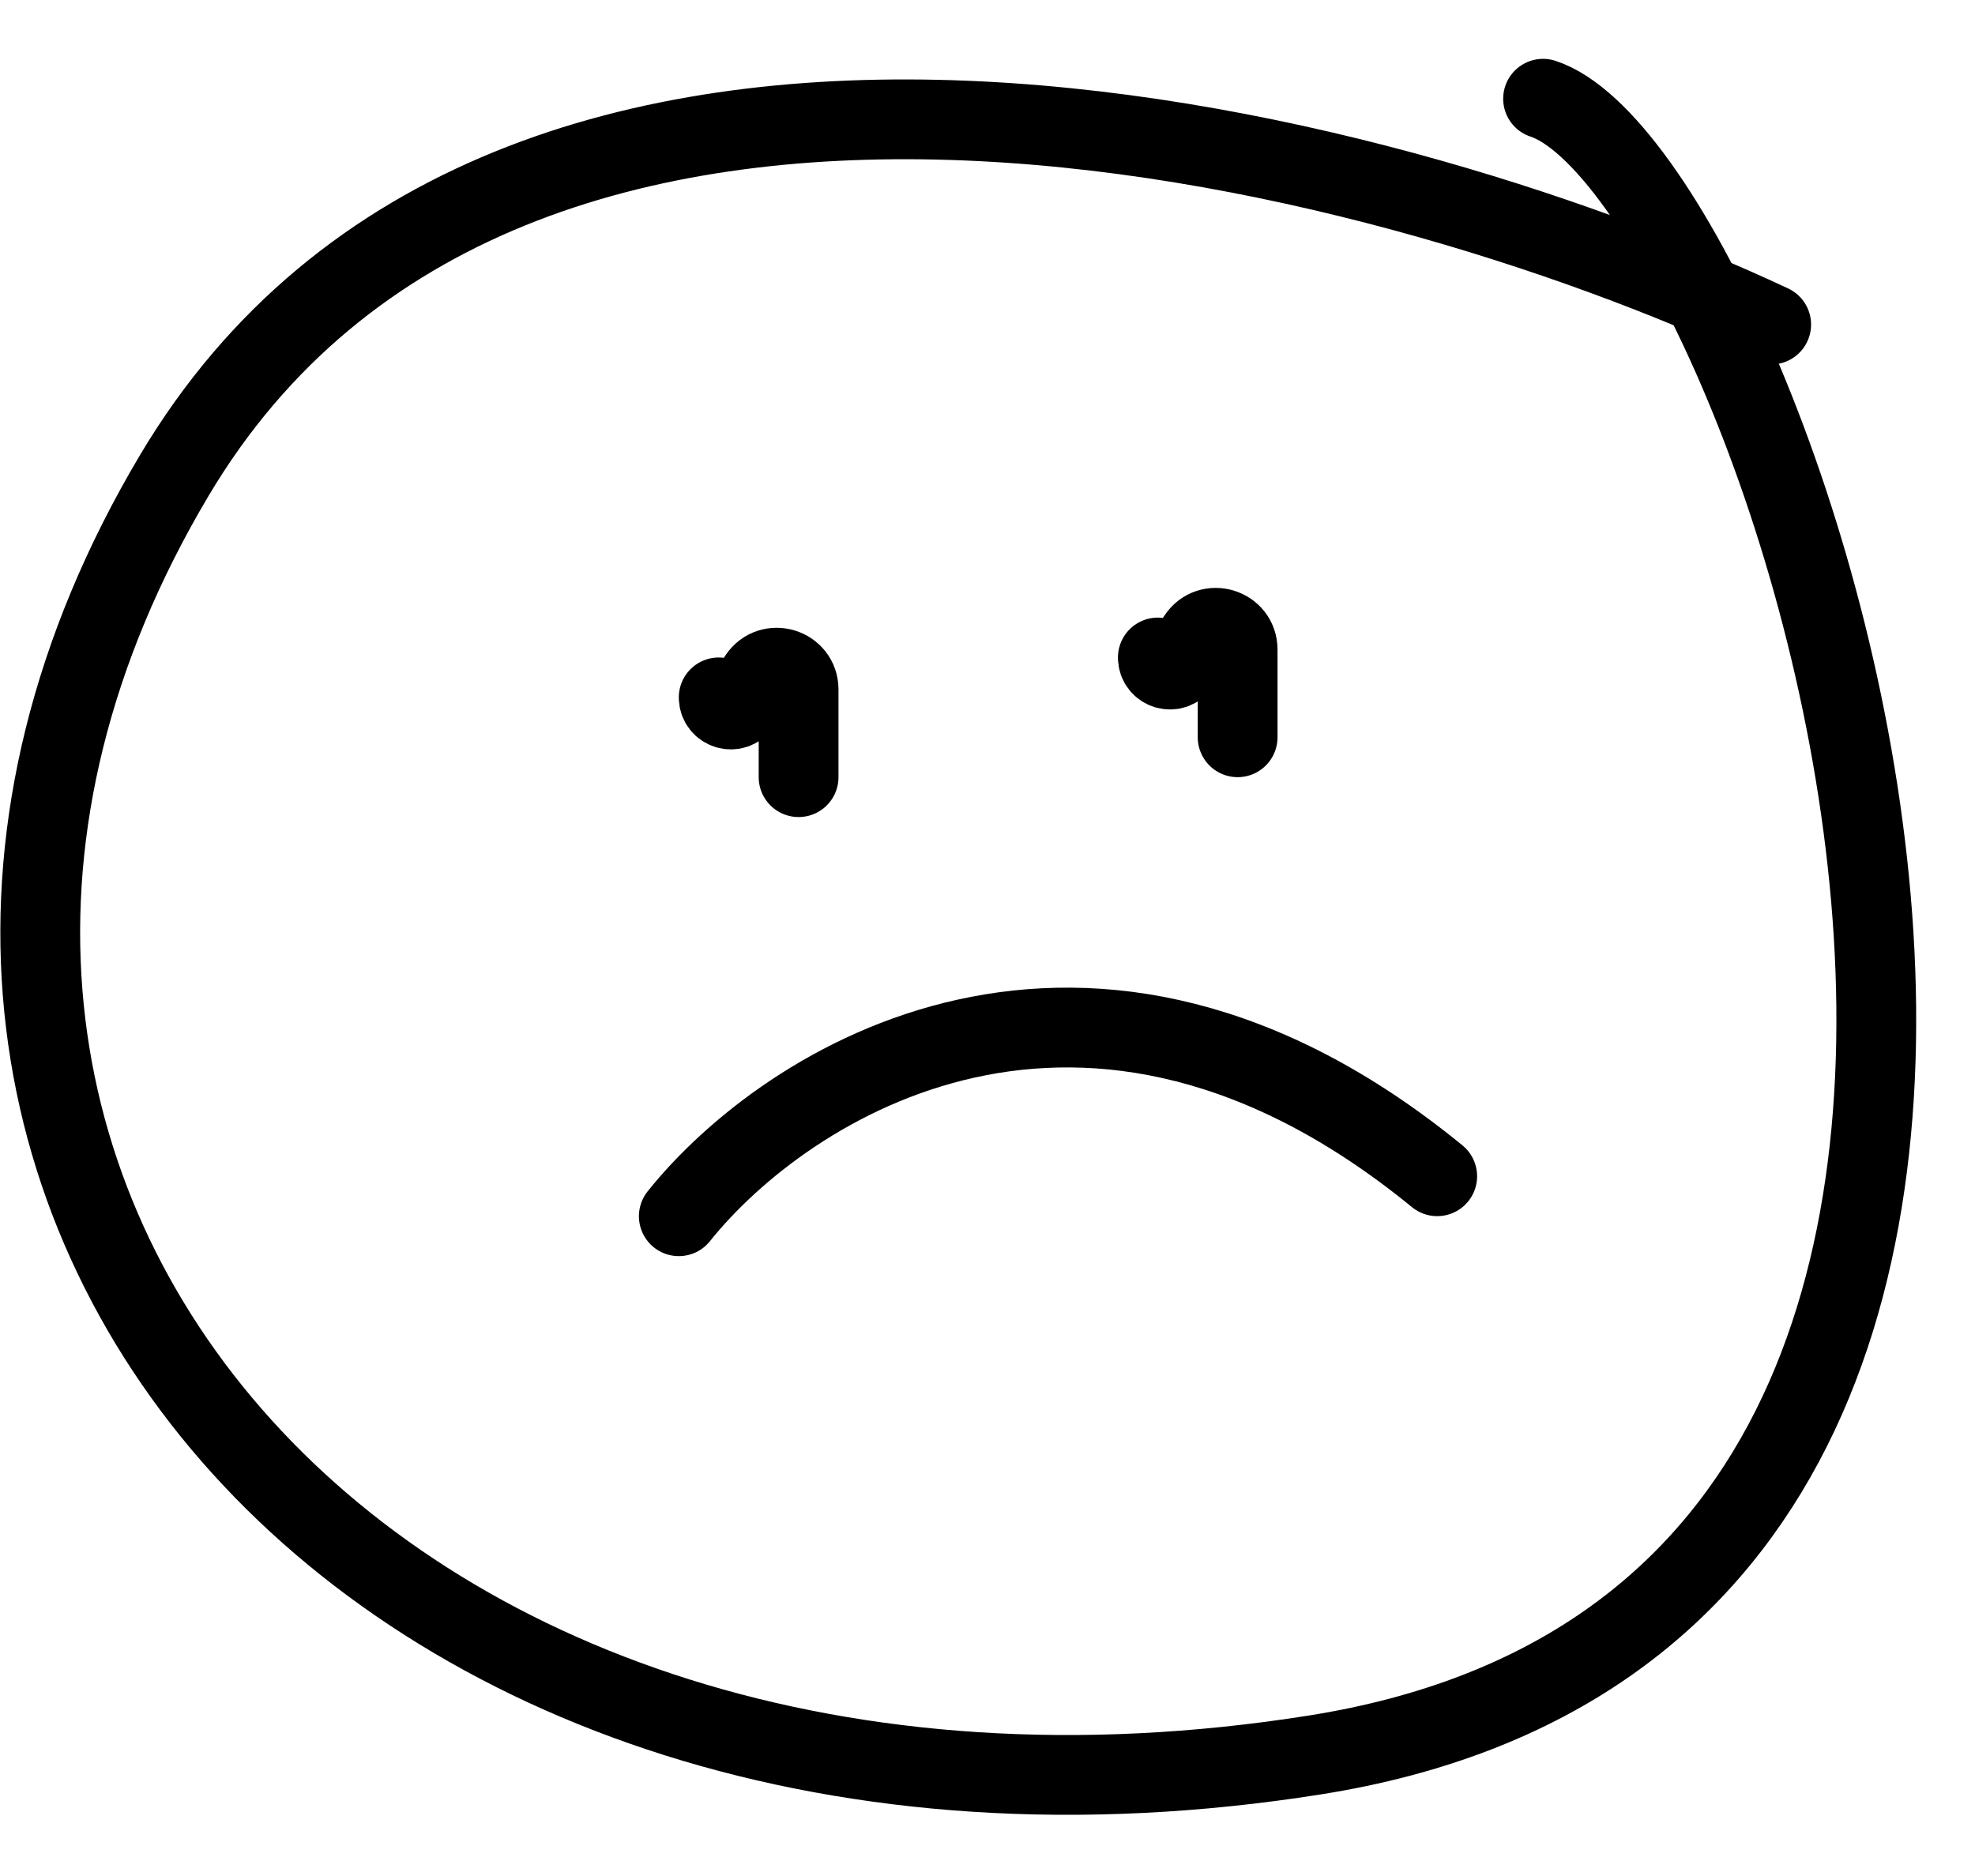
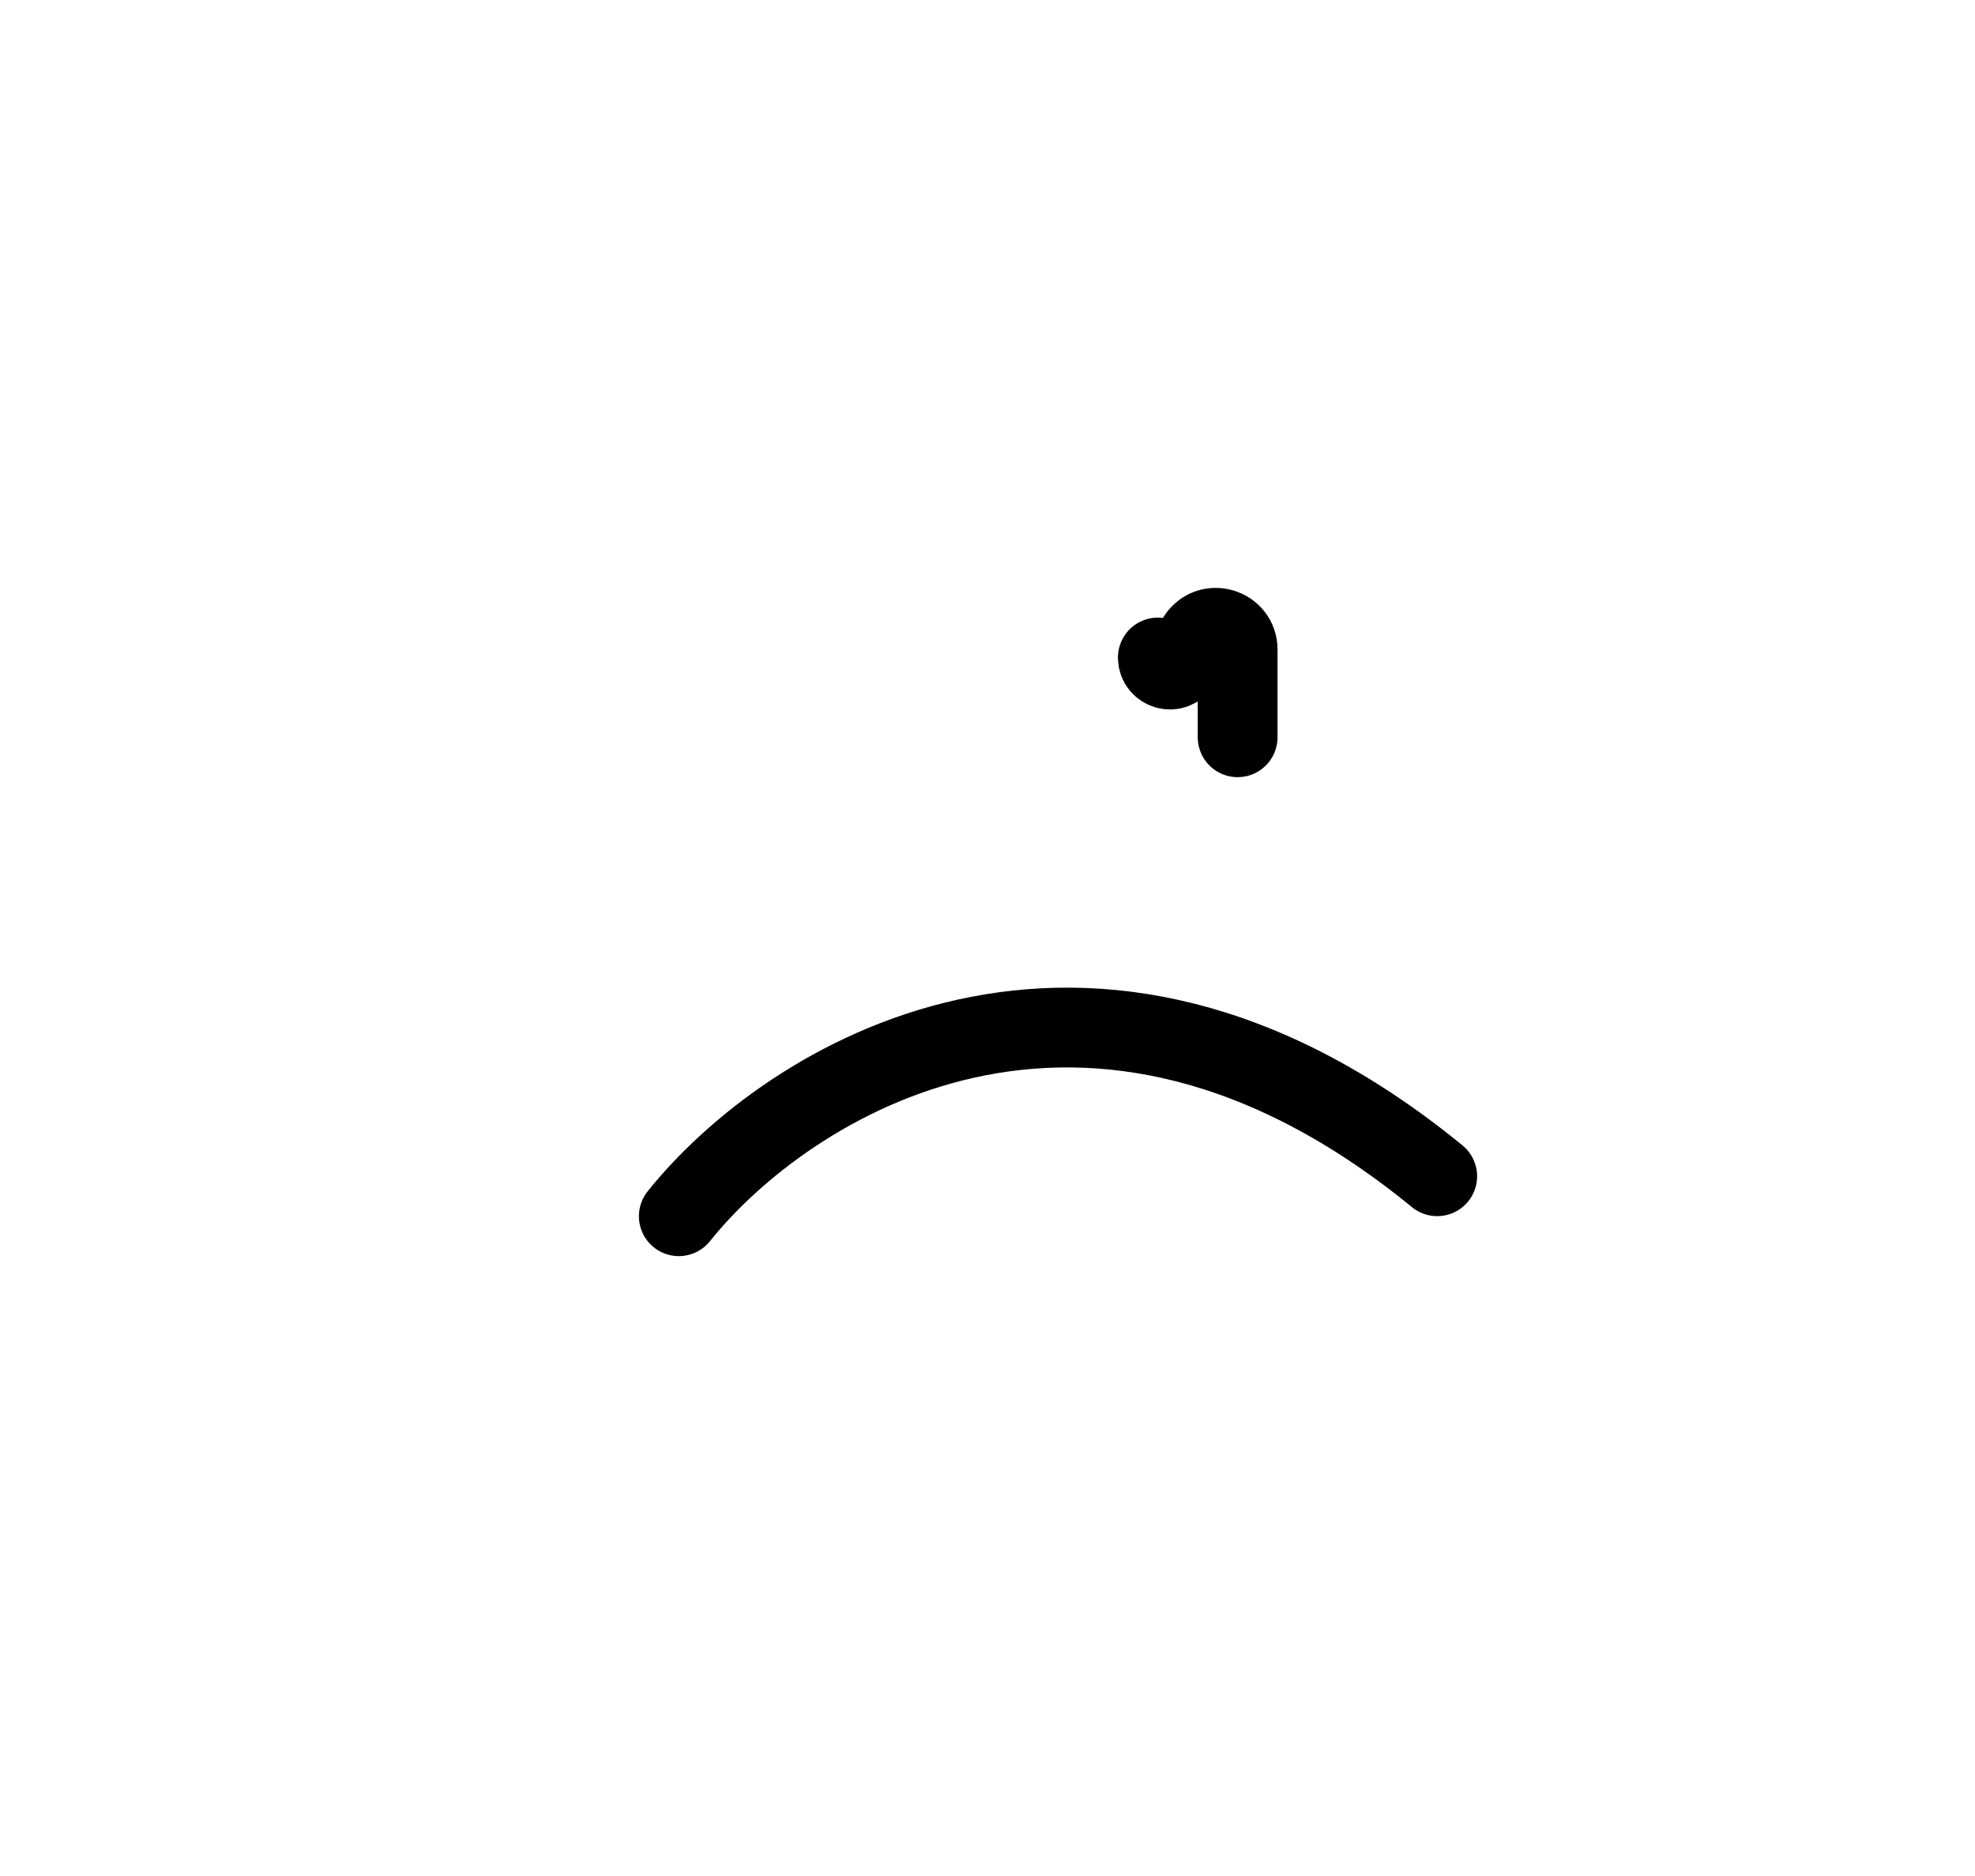
<svg xmlns="http://www.w3.org/2000/svg" width="20" height="19" viewBox="0 0 20 19" fill="none">
-   <path d="M7.278 7.063V7.063C7.278 7.184 7.435 7.232 7.503 7.131L7.683 6.861C7.804 6.679 8.087 6.765 8.087 6.983V7.871" stroke="black" stroke-width="0.808" stroke-linecap="round" />
  <path d="M11.725 6.659V6.659C11.725 6.78 11.882 6.827 11.949 6.727L12.129 6.457C12.25 6.275 12.533 6.361 12.533 6.579V7.467" stroke="black" stroke-width="0.808" stroke-linecap="round" />
  <path d="M6.874 12.318C7.952 10.97 10.997 9.003 14.554 11.913" stroke="black" stroke-width="0.808" stroke-linecap="round" />
-   <path d="M17.936 3.287C13.958 1.424 5.154 -0.881 1.767 4.812C-2.468 11.929 3.692 19.299 13.316 17.774C22.94 16.249 17.936 1.762 15.626 1" stroke="black" stroke-width="0.808" stroke-linecap="round" />
</svg>